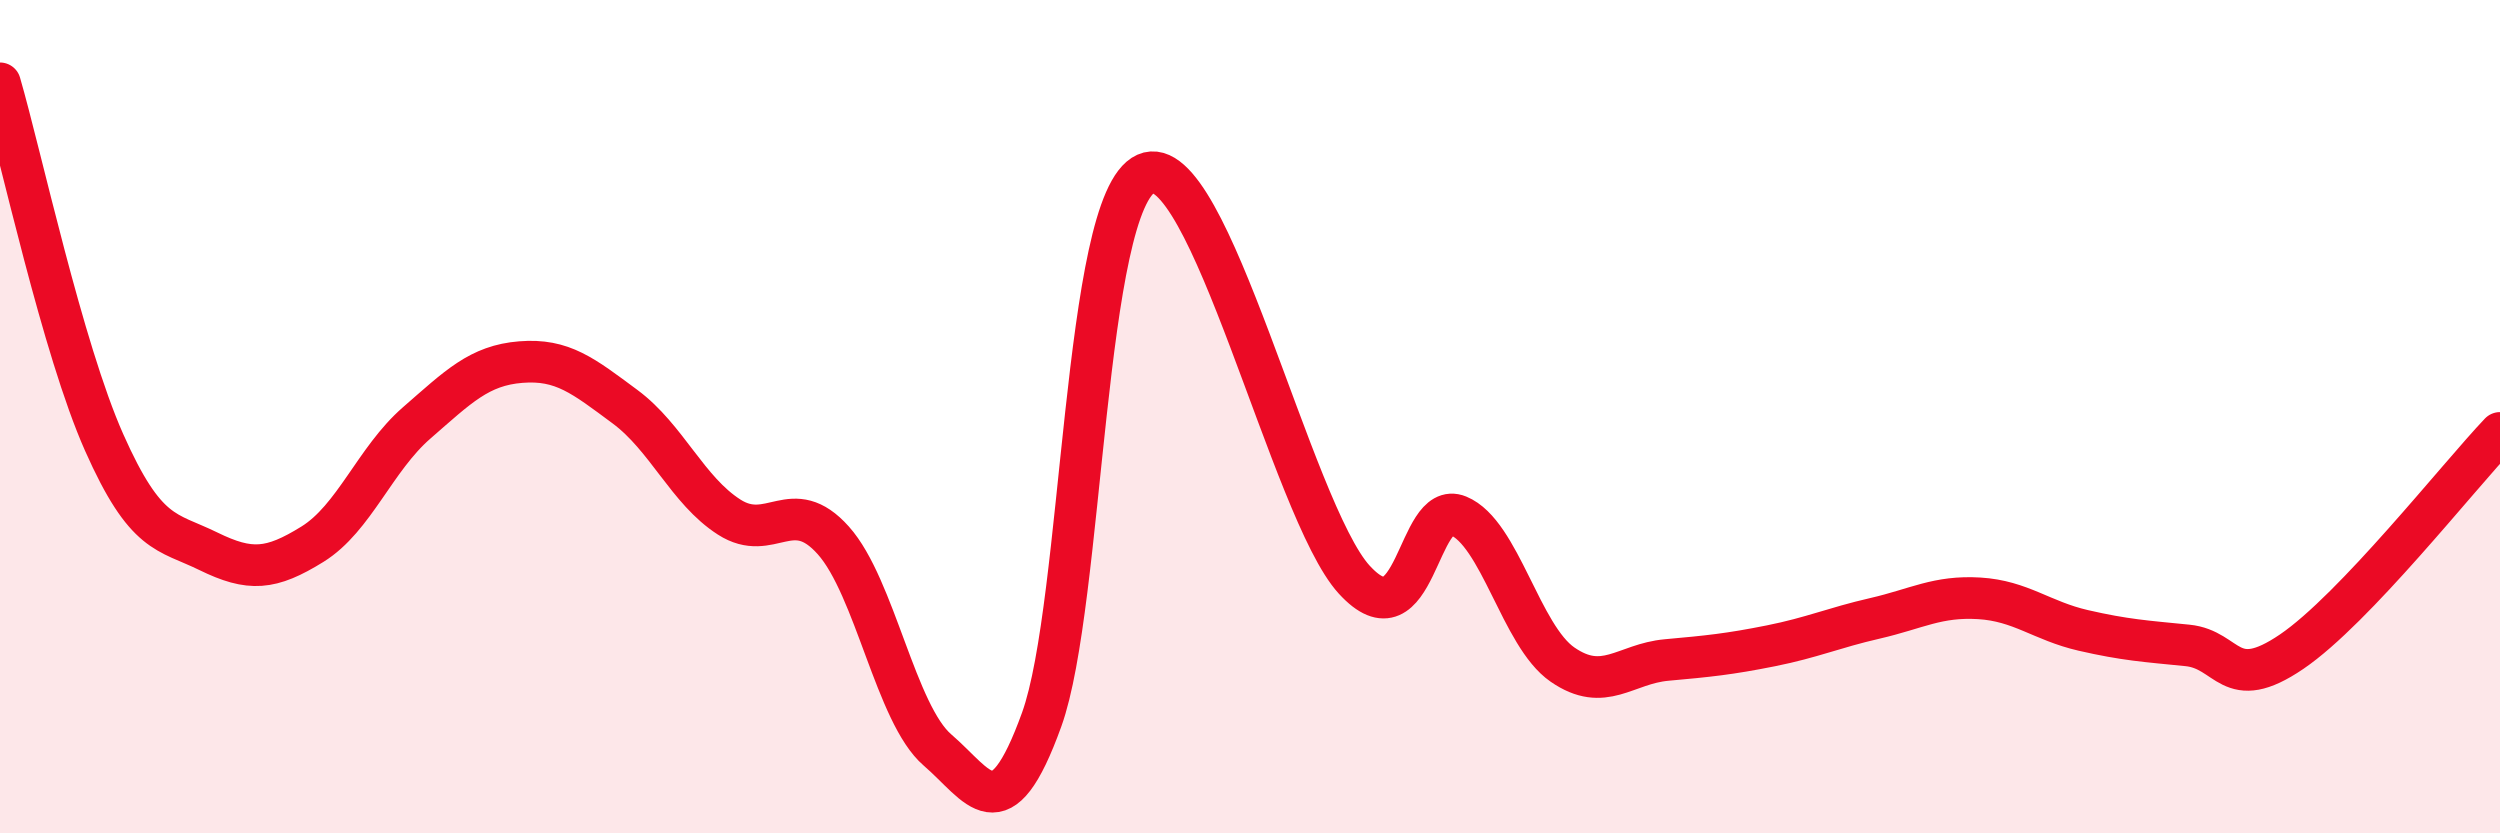
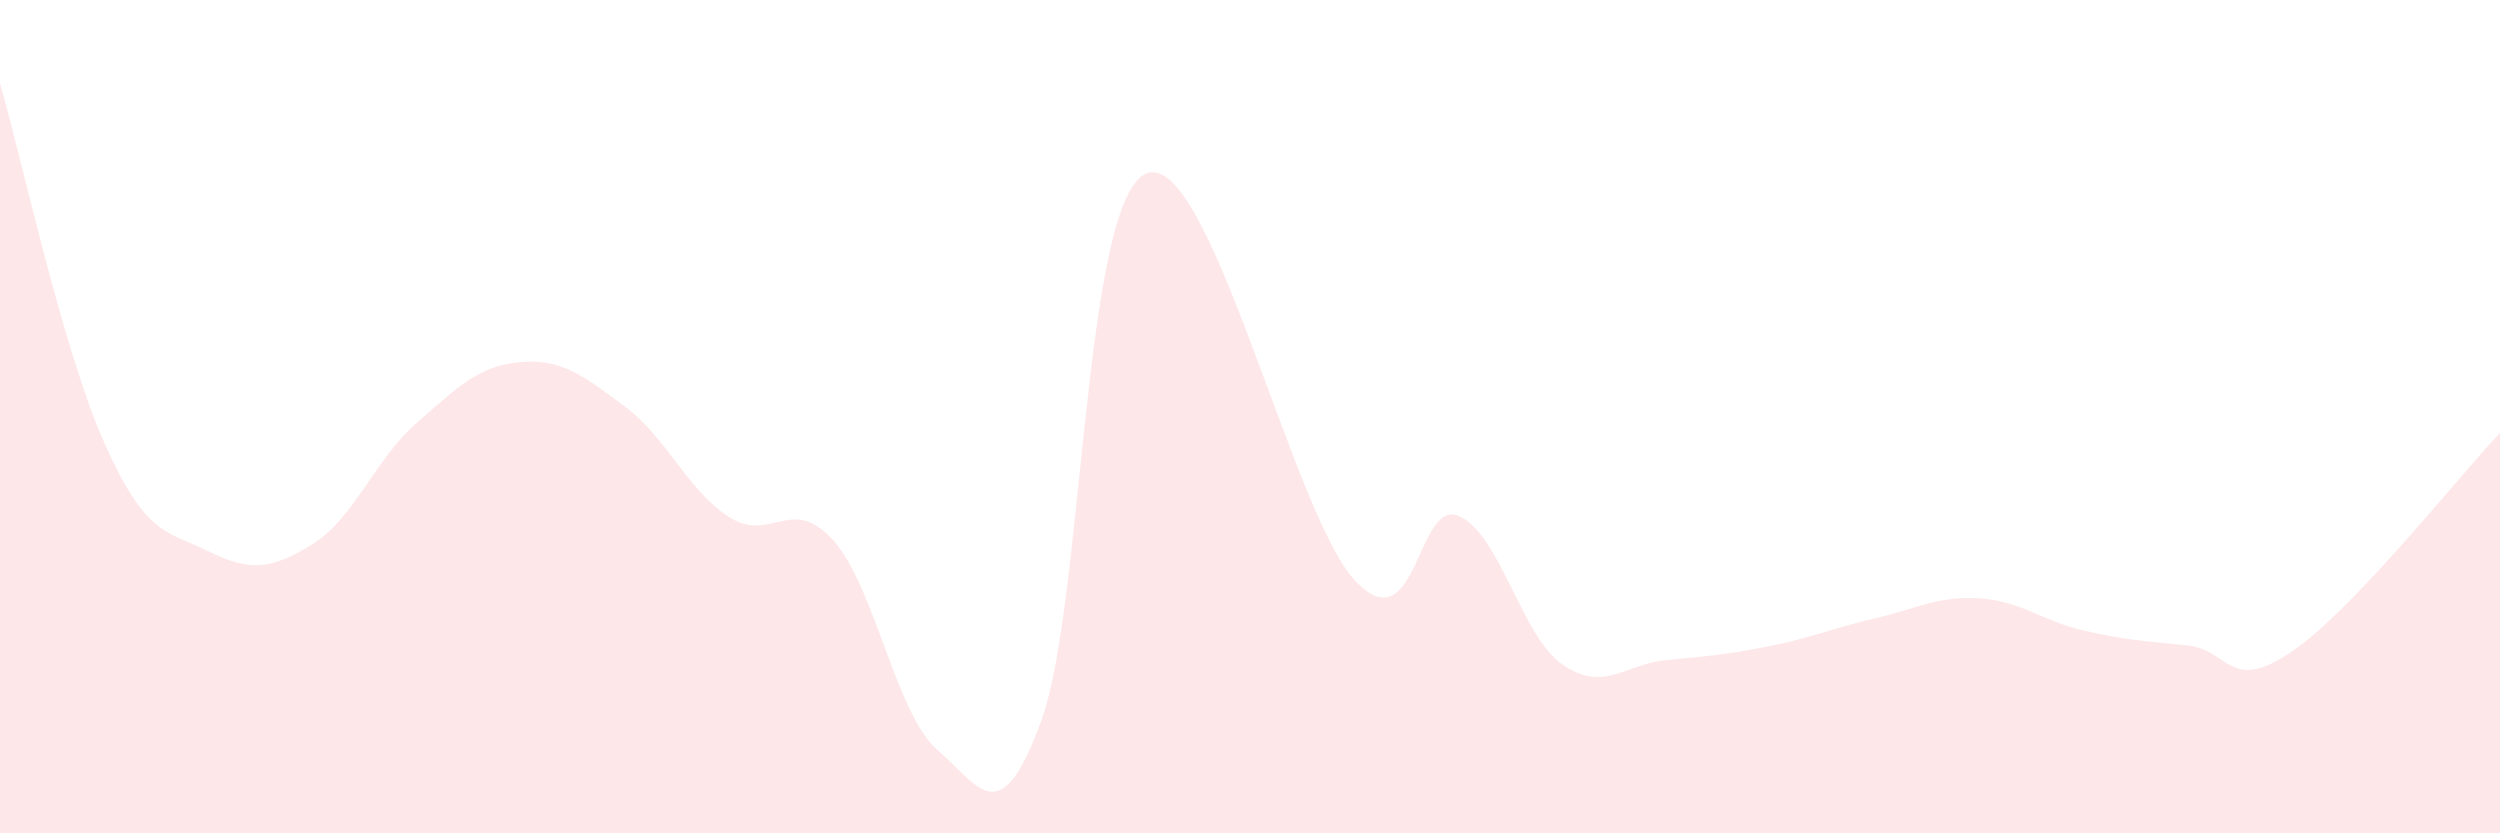
<svg xmlns="http://www.w3.org/2000/svg" width="60" height="20" viewBox="0 0 60 20">
  <path d="M 0,2 C 0.5,3.72 1.5,8.37 2.5,10.62 C 3.5,12.87 4,12.74 5,13.23 C 6,13.72 6.5,13.68 7.5,13.06 C 8.5,12.44 9,11.02 10,10.15 C 11,9.28 11.5,8.77 12.5,8.69 C 13.5,8.61 14,9.02 15,9.76 C 16,10.5 16.5,11.77 17.5,12.41 C 18.5,13.05 19,11.85 20,12.97 C 21,14.09 21.5,17.14 22.5,18 C 23.5,18.86 24,20.04 25,17.27 C 26,14.5 26,4.84 27.5,4.17 C 29,3.5 31,12.27 32.5,13.91 C 34,15.55 34,11.97 35,12.38 C 36,12.79 36.5,15.26 37.5,15.95 C 38.5,16.64 39,15.93 40,15.84 C 41,15.75 41.5,15.7 42.5,15.5 C 43.5,15.3 44,15.07 45,14.84 C 46,14.61 46.5,14.3 47.5,14.36 C 48.5,14.42 49,14.9 50,15.13 C 51,15.36 51.5,15.39 52.5,15.49 C 53.5,15.59 53.5,16.66 55,15.64 C 56.5,14.62 59,11.44 60,10.39L60 20L0 20Z" fill="#EB0A25" opacity="0.1" stroke-linecap="round" stroke-linejoin="round" />
-   <path d="M 0,2 C 0.5,3.72 1.5,8.37 2.5,10.62 C 3.5,12.87 4,12.74 5,13.23 C 6,13.72 6.5,13.68 7.5,13.06 C 8.5,12.44 9,11.02 10,10.15 C 11,9.28 11.5,8.77 12.5,8.69 C 13.5,8.61 14,9.02 15,9.76 C 16,10.5 16.5,11.77 17.5,12.41 C 18.5,13.05 19,11.85 20,12.97 C 21,14.09 21.5,17.14 22.5,18 C 23.5,18.86 24,20.04 25,17.27 C 26,14.5 26,4.84 27.5,4.17 C 29,3.5 31,12.27 32.5,13.91 C 34,15.55 34,11.97 35,12.38 C 36,12.79 36.5,15.26 37.5,15.95 C 38.5,16.64 39,15.93 40,15.84 C 41,15.75 41.5,15.7 42.5,15.5 C 43.5,15.3 44,15.07 45,14.84 C 46,14.61 46.5,14.3 47.5,14.36 C 48.5,14.42 49,14.9 50,15.13 C 51,15.36 51.5,15.39 52.5,15.49 C 53.5,15.59 53.5,16.66 55,15.64 C 56.5,14.62 59,11.44 60,10.39" stroke="#EB0A25" stroke-width="1" fill="none" stroke-linecap="round" stroke-linejoin="round" />
</svg>